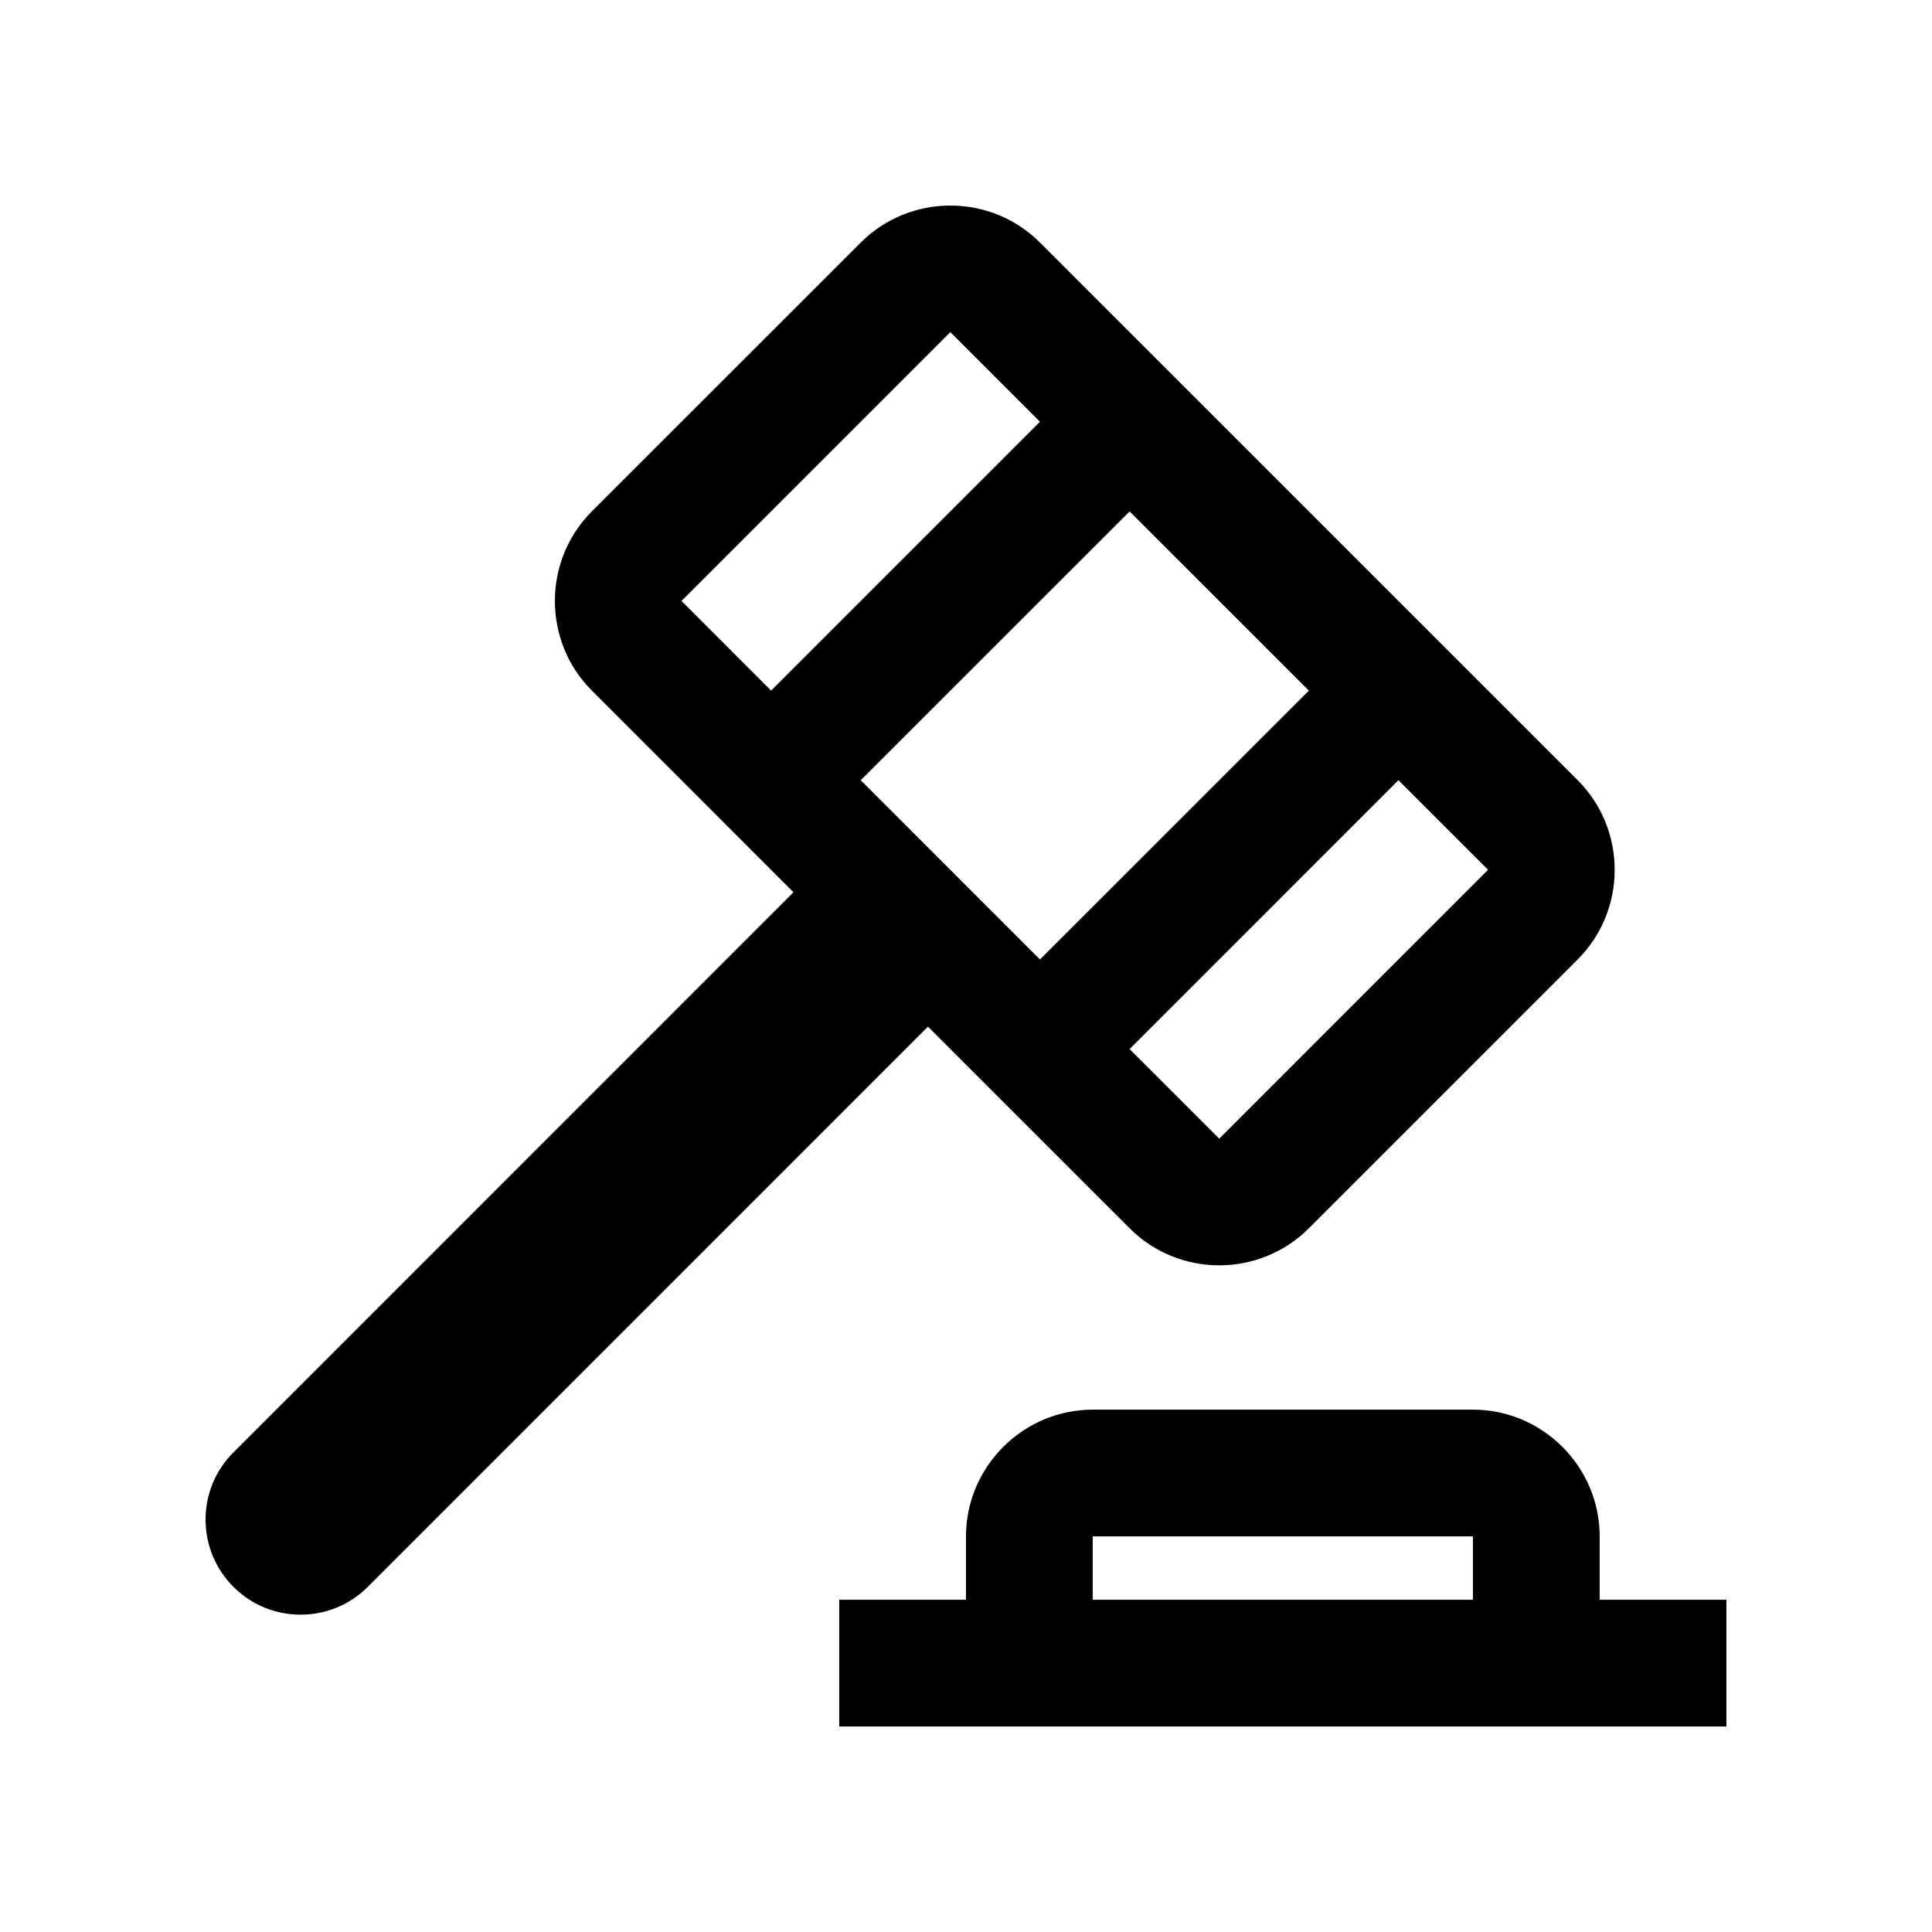
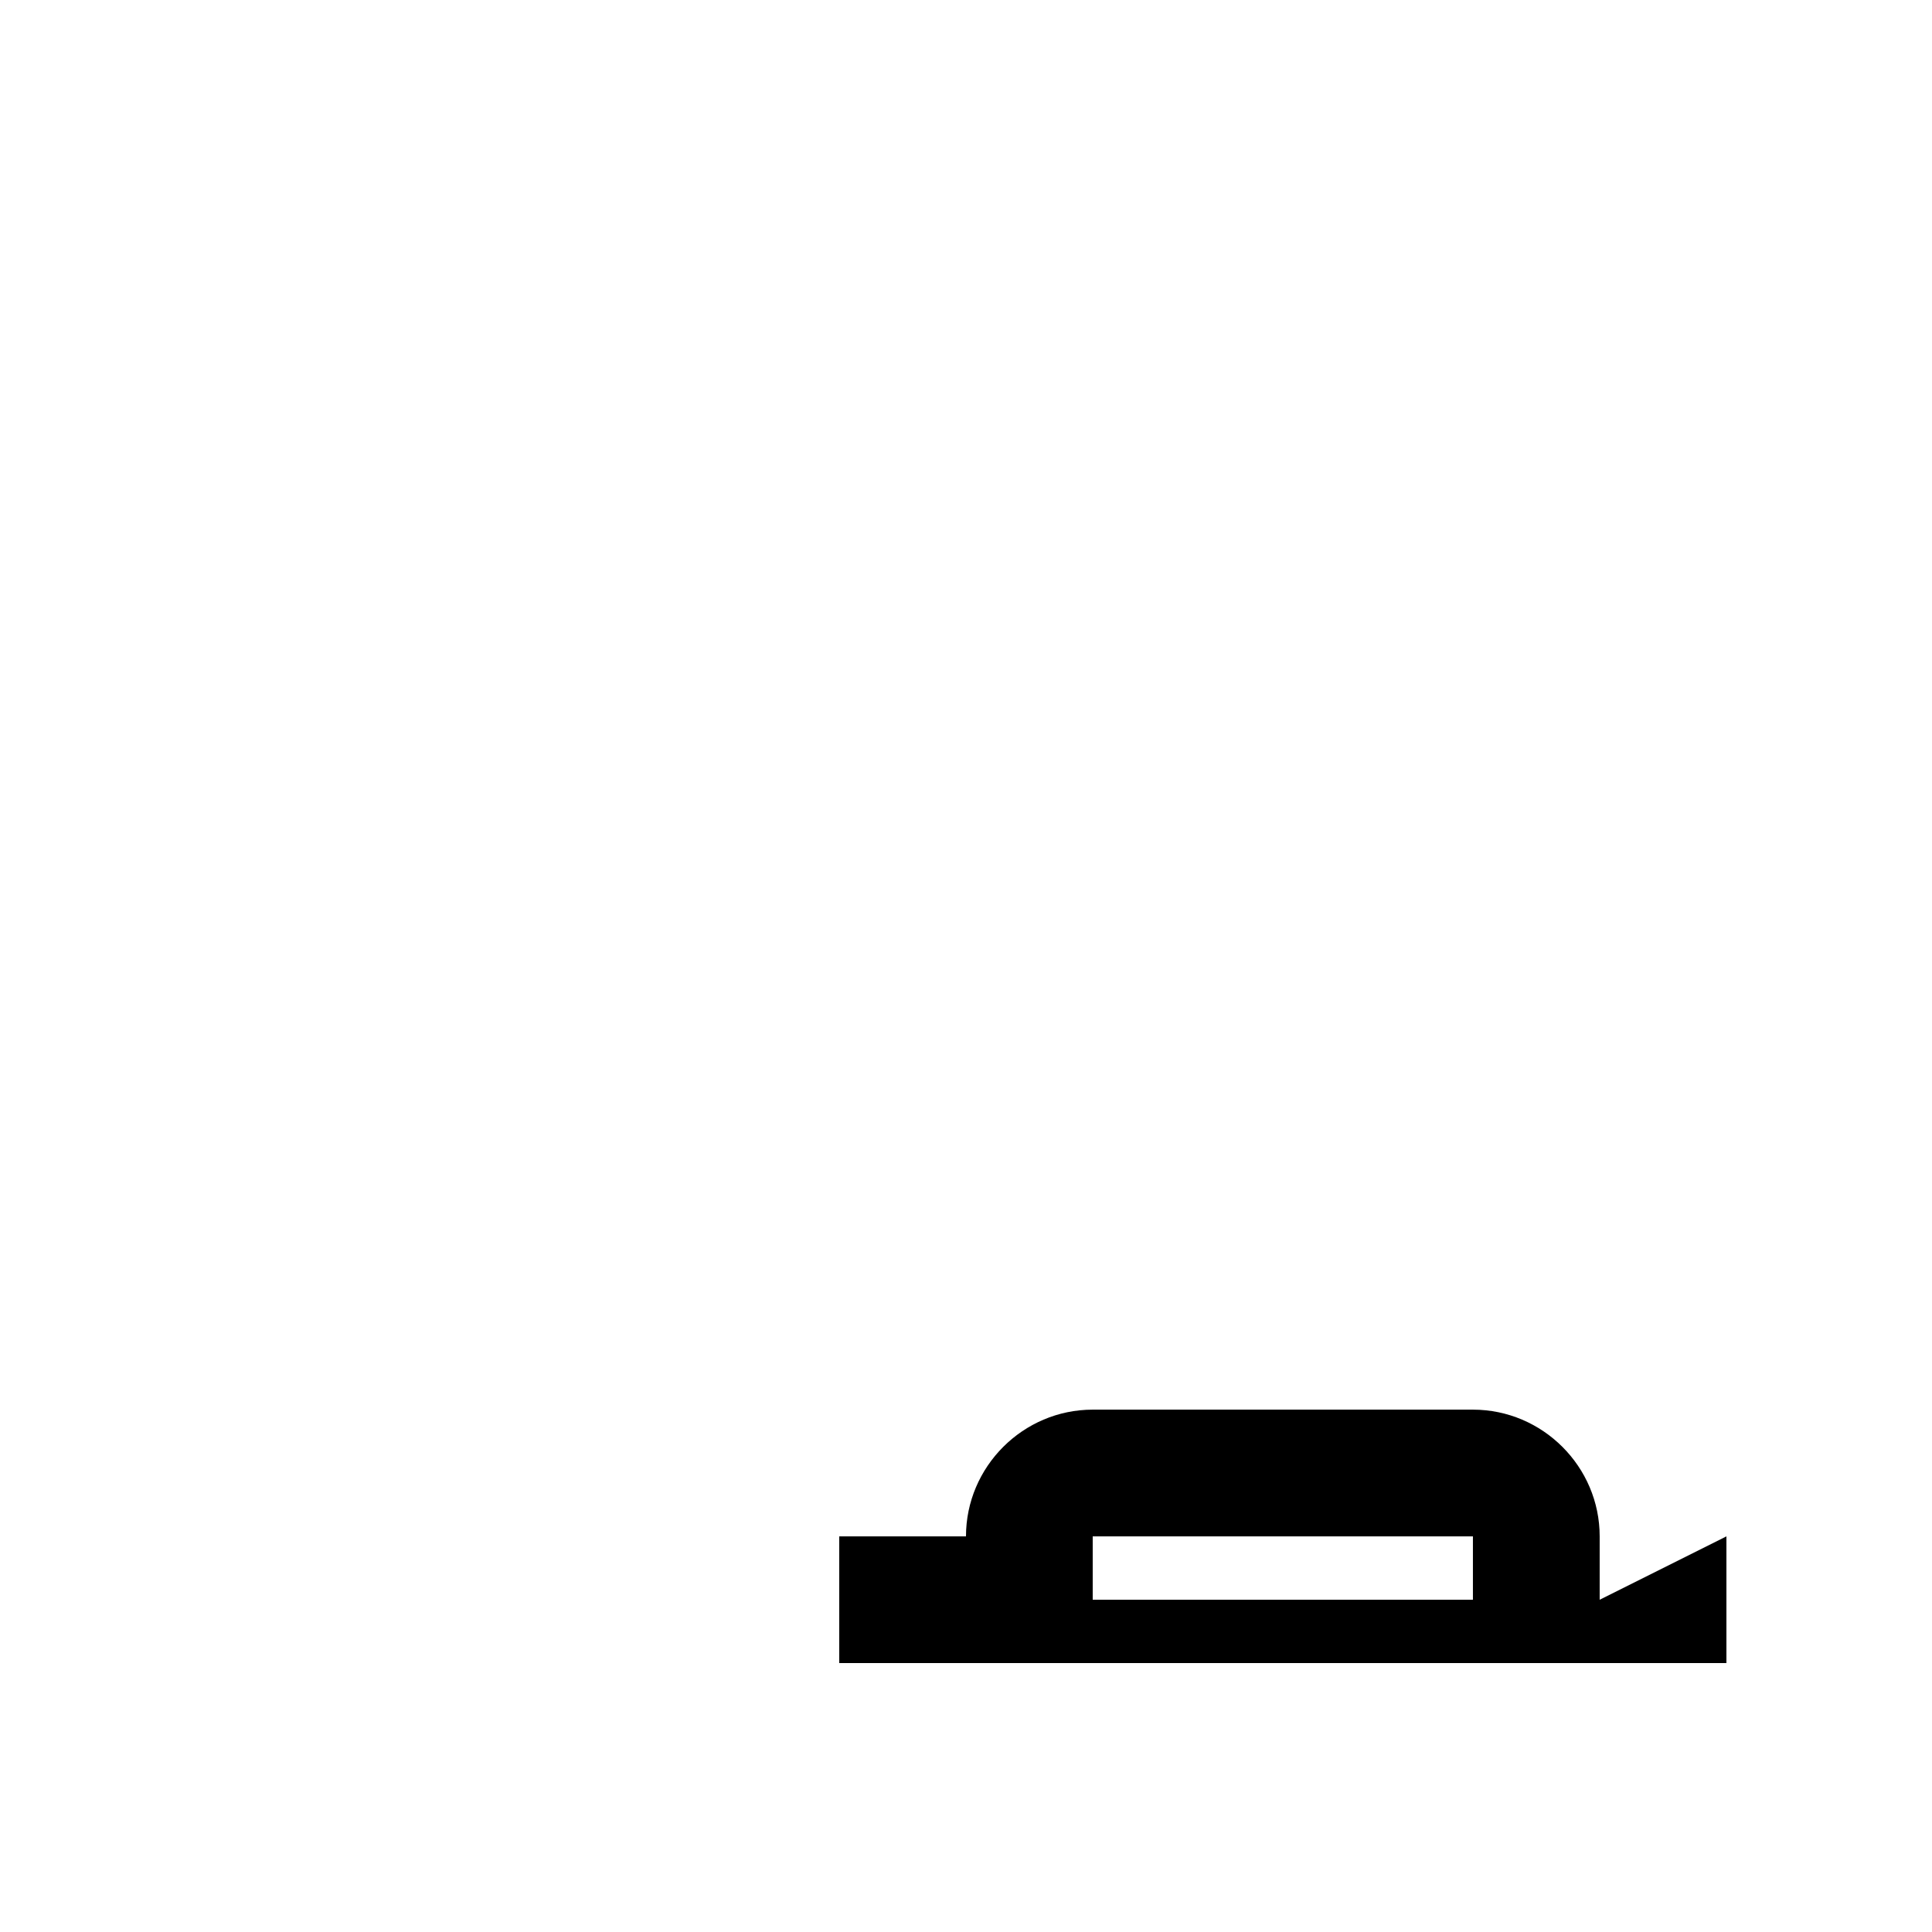
<svg xmlns="http://www.w3.org/2000/svg" fill="#000000" width="800px" height="800px" version="1.1" viewBox="144 144 512 512">
  <g>
-     <path d="m562.1 350.76-142.5-142.48c-13.055-13.07-34.441-13.07-47.492 0l-71.262 71.238c-13.059 13.055-13.059 34.441 0 47.492l53.43 53.445-148.42 148.45c-9.84 9.809-9.84 25.781 0 35.621 9.824 9.84 25.781 9.84 35.621 0l148.44-148.45 53.445 53.43c13.059 13.09 34.426 13.09 47.5 0l71.242-71.242c13.07-13.062 13.07-34.449 0-47.5zm-166.25-118.74 23.746 23.75-71.246 71.242-23.746-23.75zm-23.75 118.74 71.258-71.223 47.5 47.48-71.262 71.25zm95.004 95-23.75-23.746 71.242-71.258 23.75 23.746z" />
-     <path d="m567.93 567.95v-16.797c0-18.465-15.121-33.582-33.582-33.582h-100.76c-18.469 0-33.59 15.121-33.59 33.582v16.797h-33.59v33.582h235.11v-33.582zm-134.35-16.801h100.76v16.797h-100.76z" />
+     <path d="m567.93 567.95v-16.797c0-18.465-15.121-33.582-33.582-33.582h-100.76c-18.469 0-33.59 15.121-33.59 33.582h-33.59v33.582h235.11v-33.582zm-134.35-16.801h100.76v16.797h-100.76z" />
  </g>
</svg>